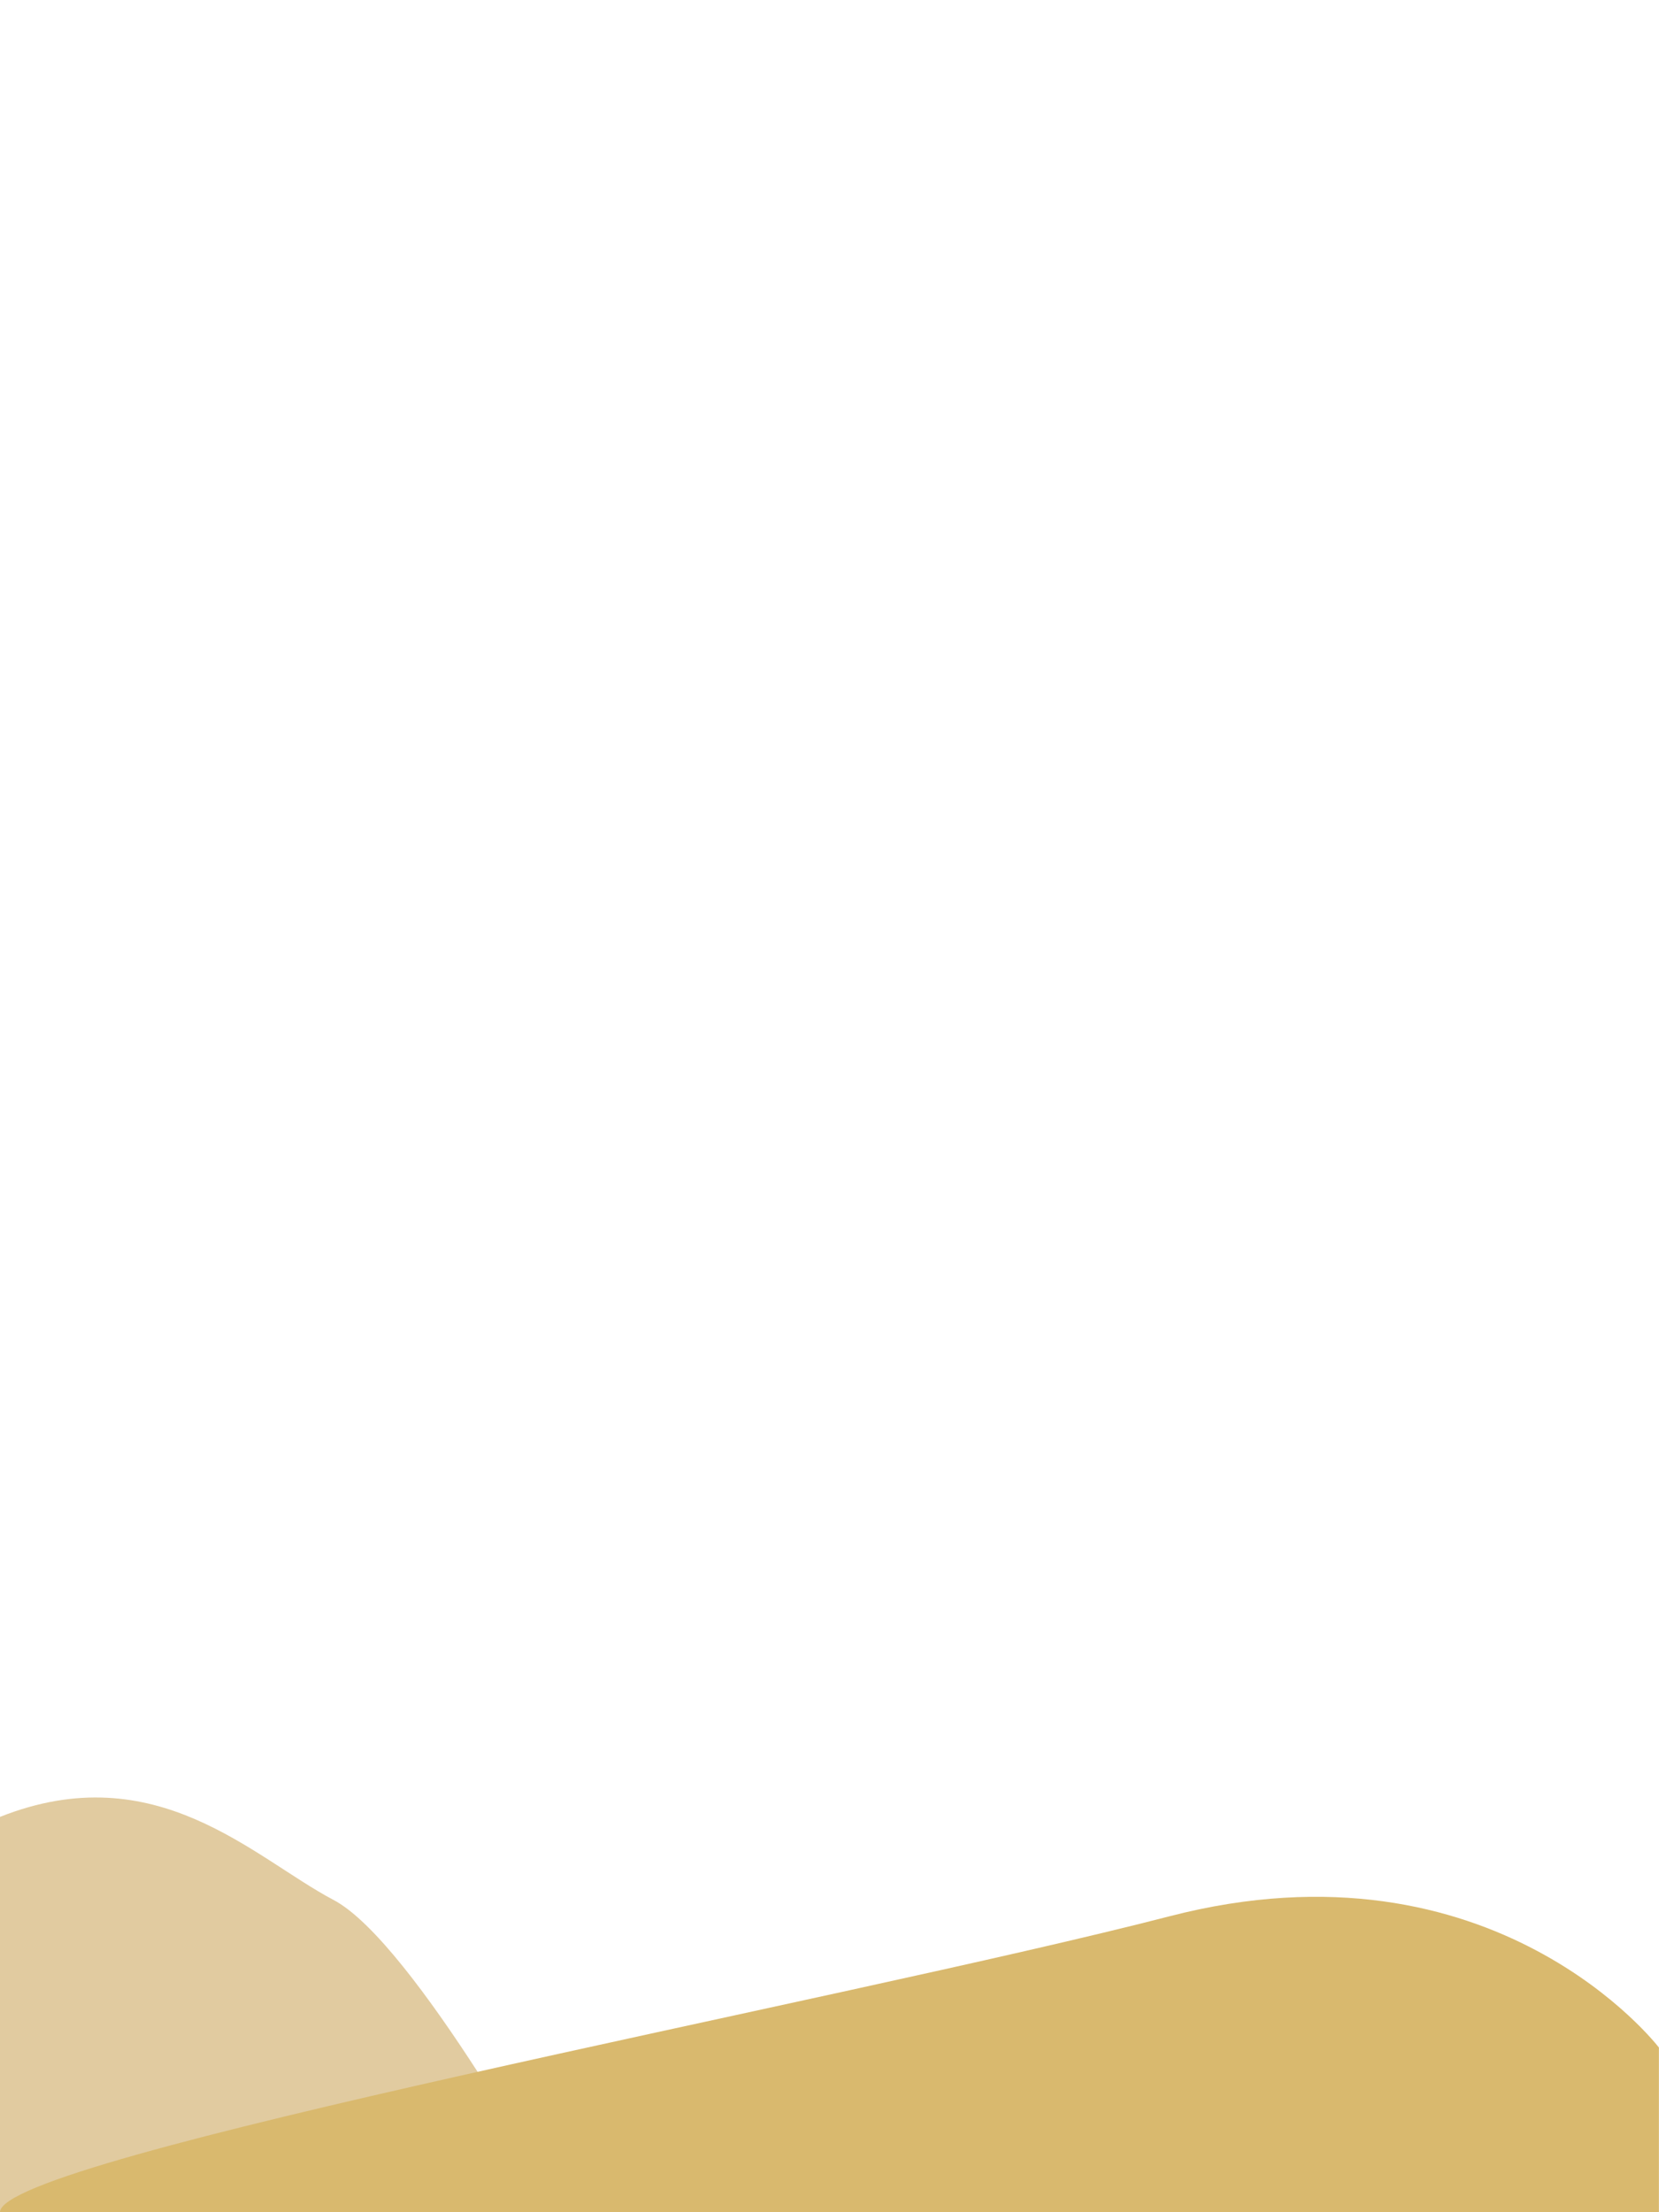
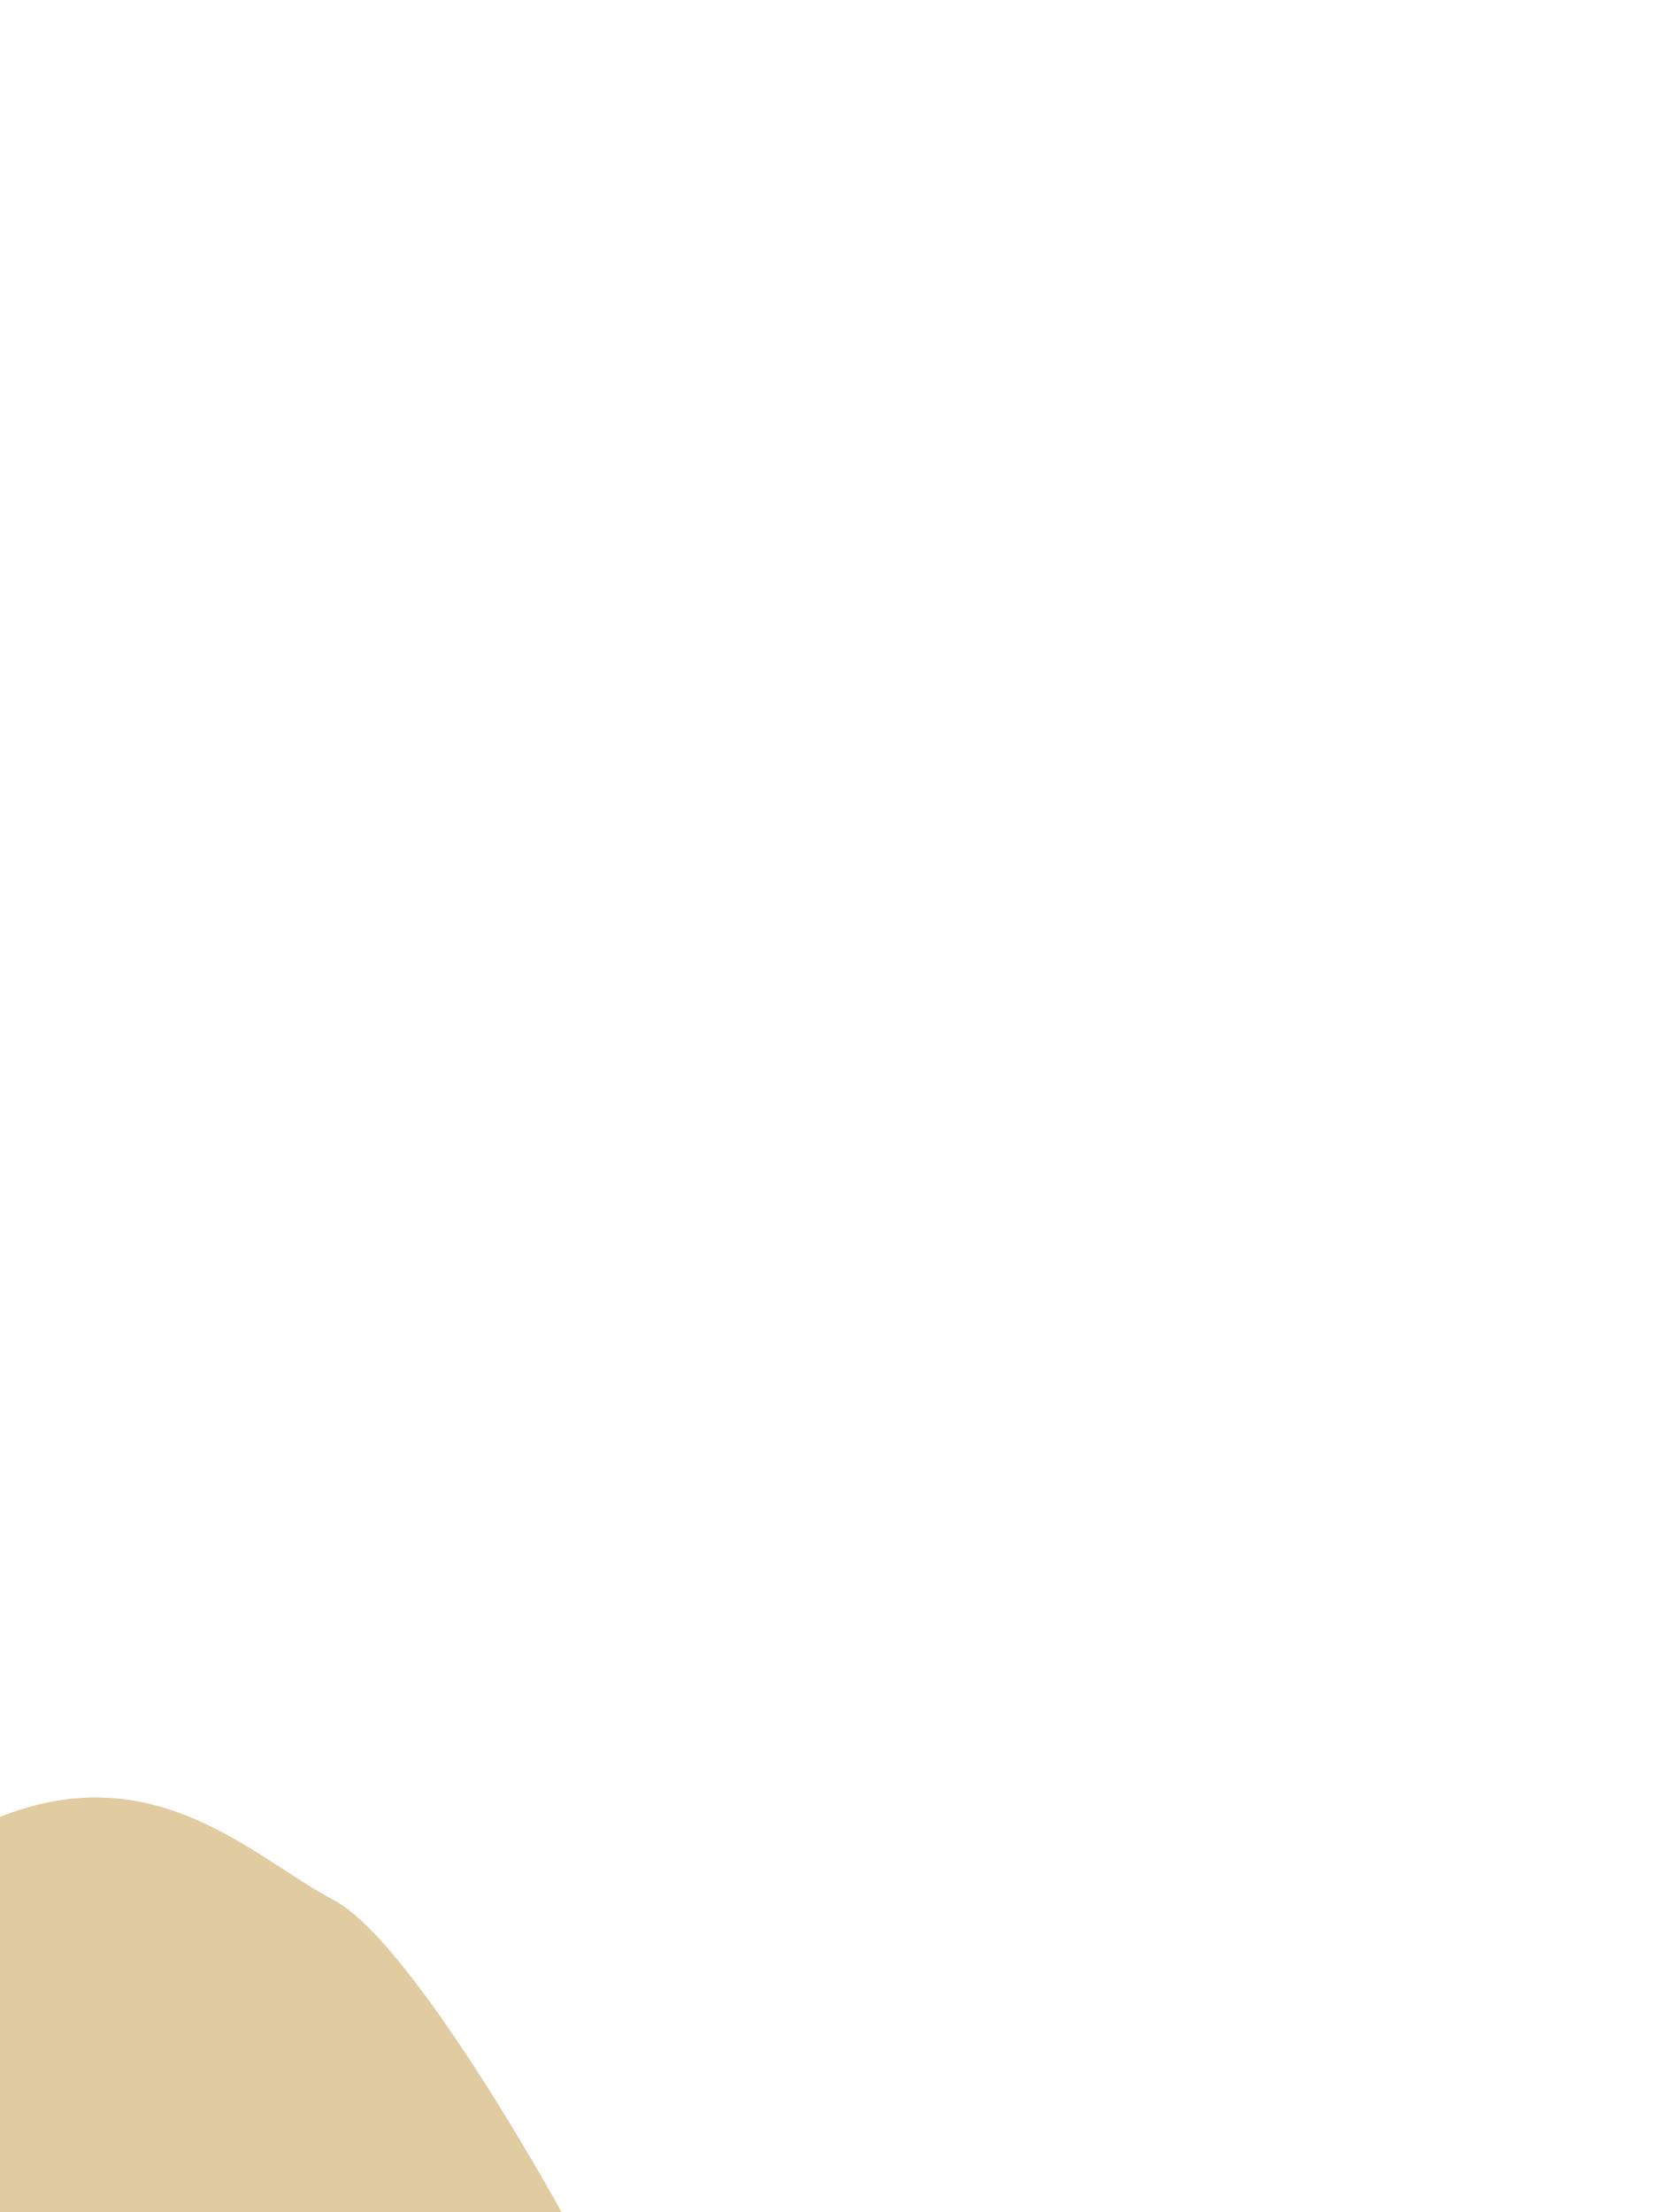
<svg xmlns="http://www.w3.org/2000/svg" viewBox="0 0 205.01 273.34" width="100%" style="vertical-align: middle; max-width: 100%; width: 100%;">
  <defs />
  <g>
    <g>
      <g>
        <g>
          <path d="M0,224.5v48.84H69.4S51.14,240,41.23,234.77,19.31,216.83,0,224.5Z" fill="rgba(196,154,69,0.51)" />
-           <path d="M0,273.34H205V253s-20.3-26.61-60.48-16.22S0,266.55,0,273.34Z" fill="rgb(217,185,110)" />
-           <rect width="205.01" height="273.34" fill="none" />
        </g>
      </g>
    </g>
  </g>
</svg>